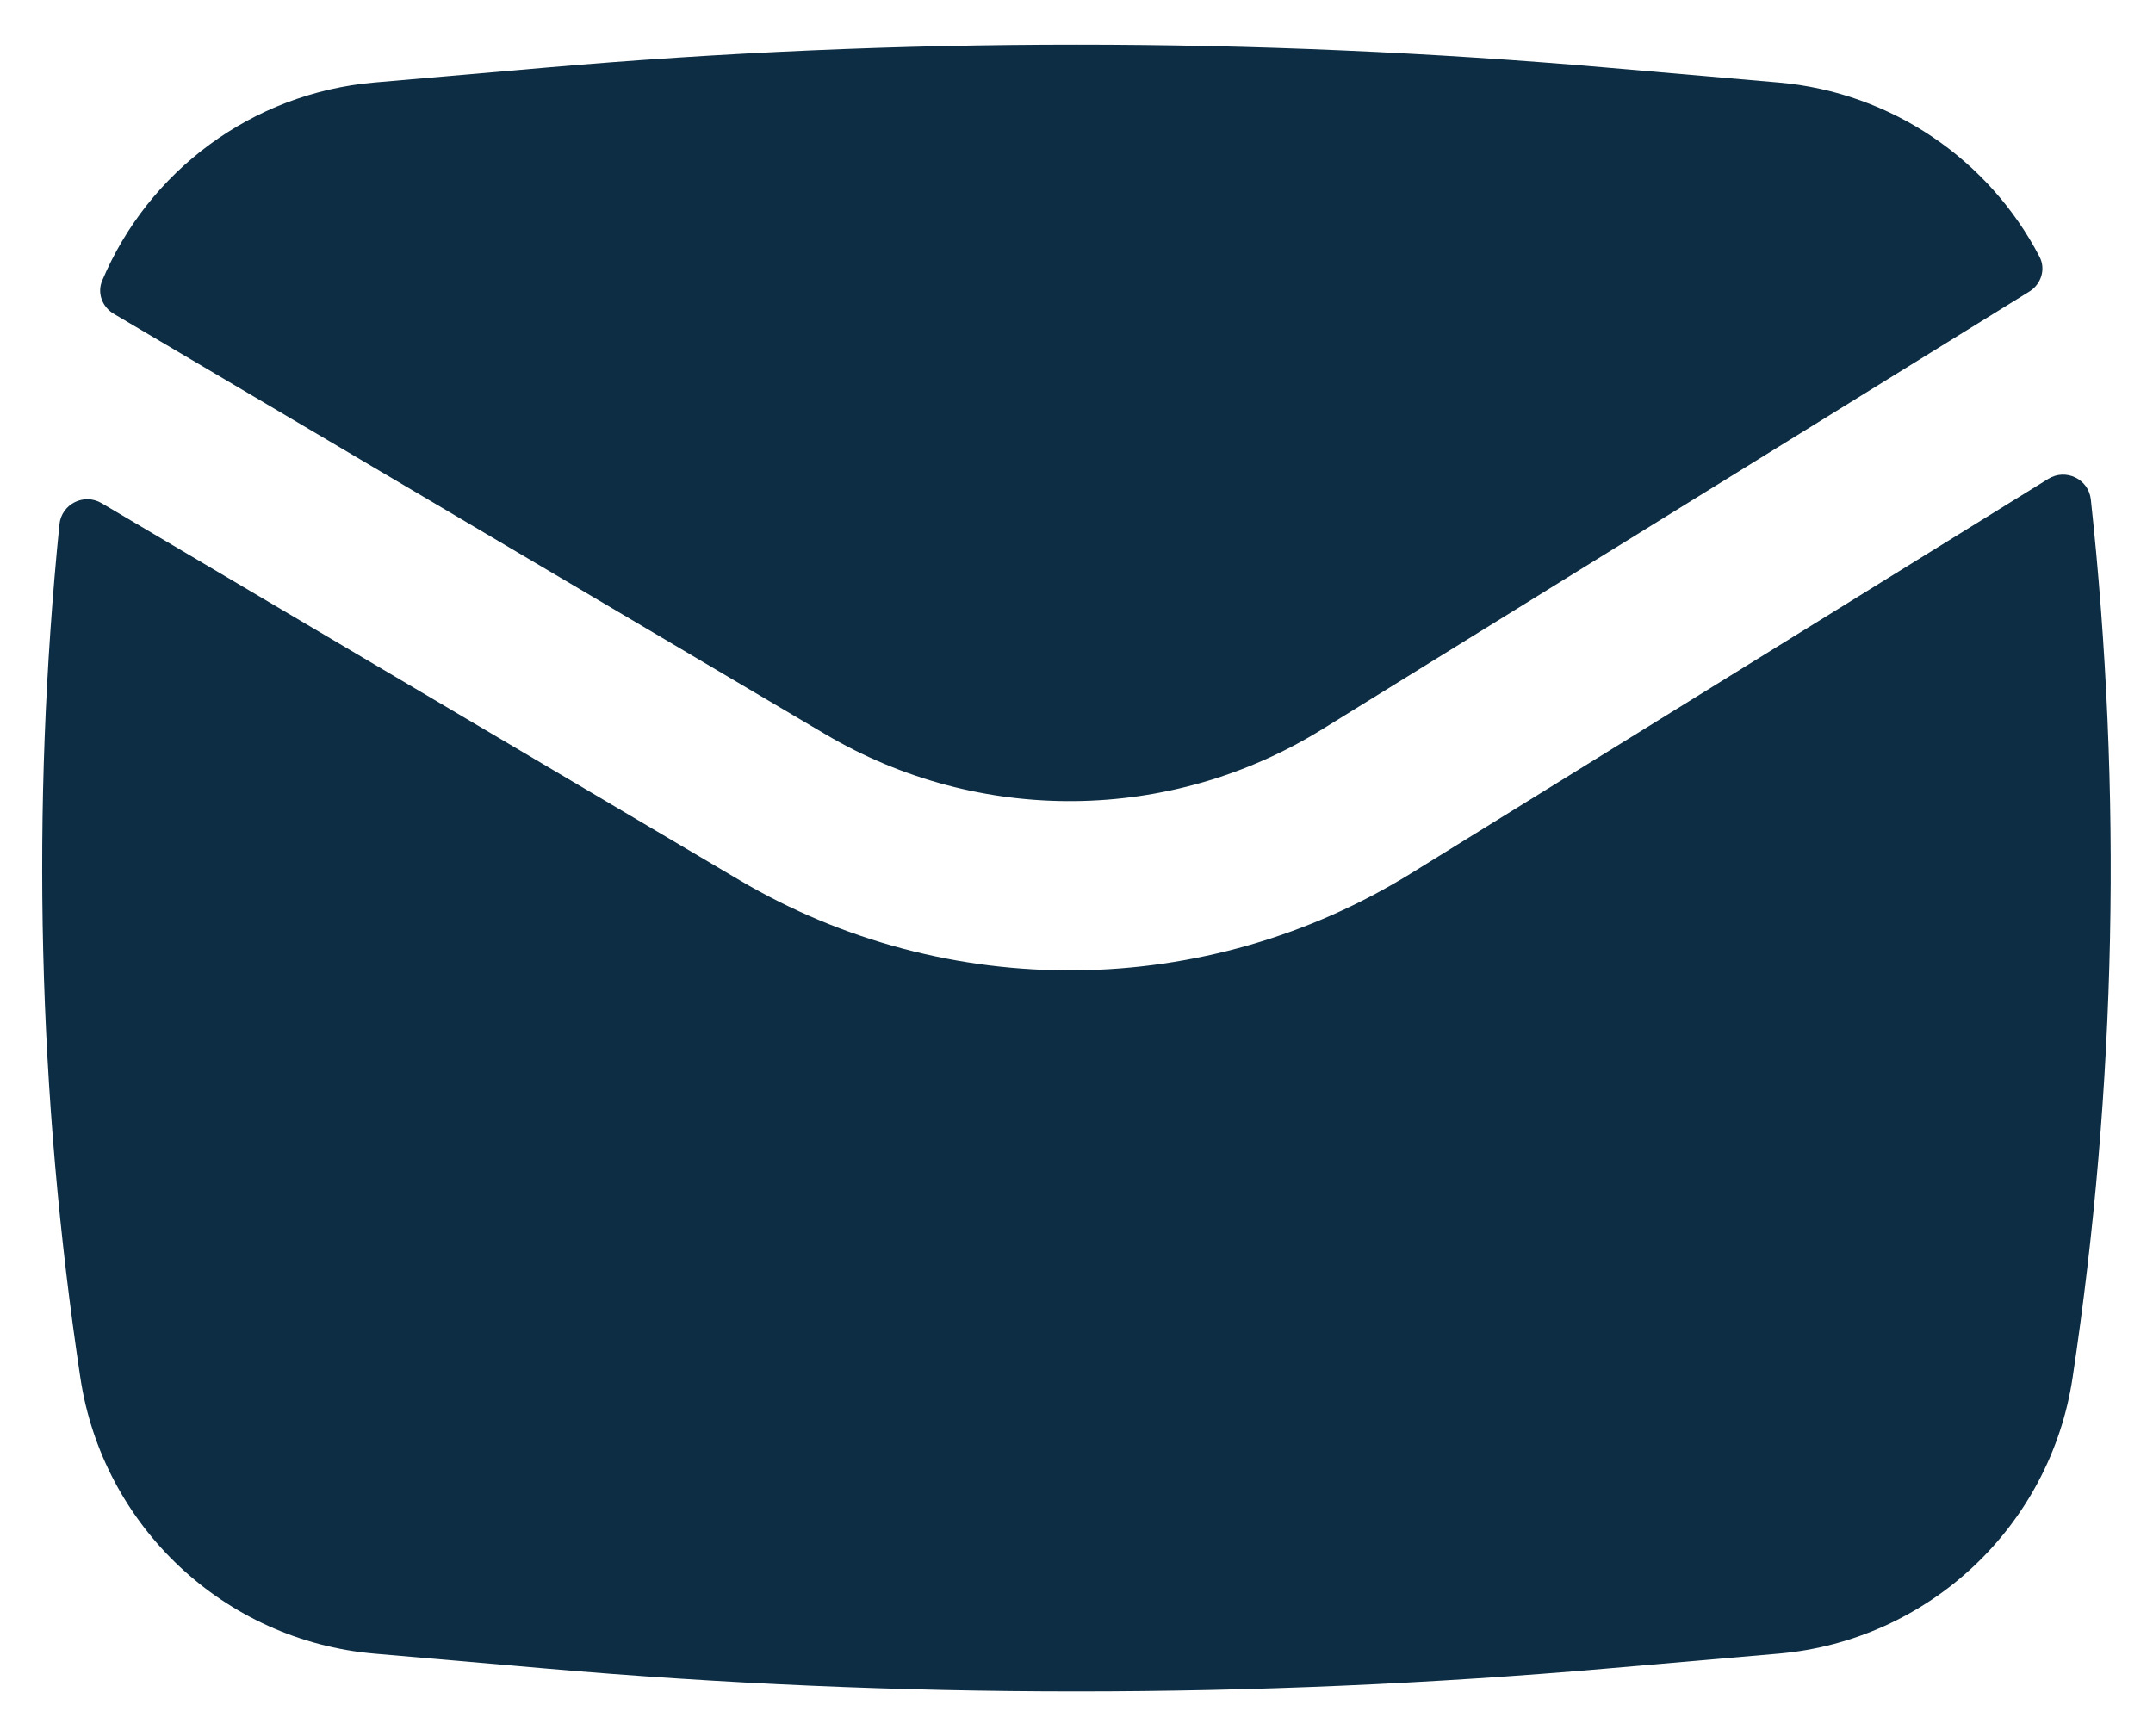
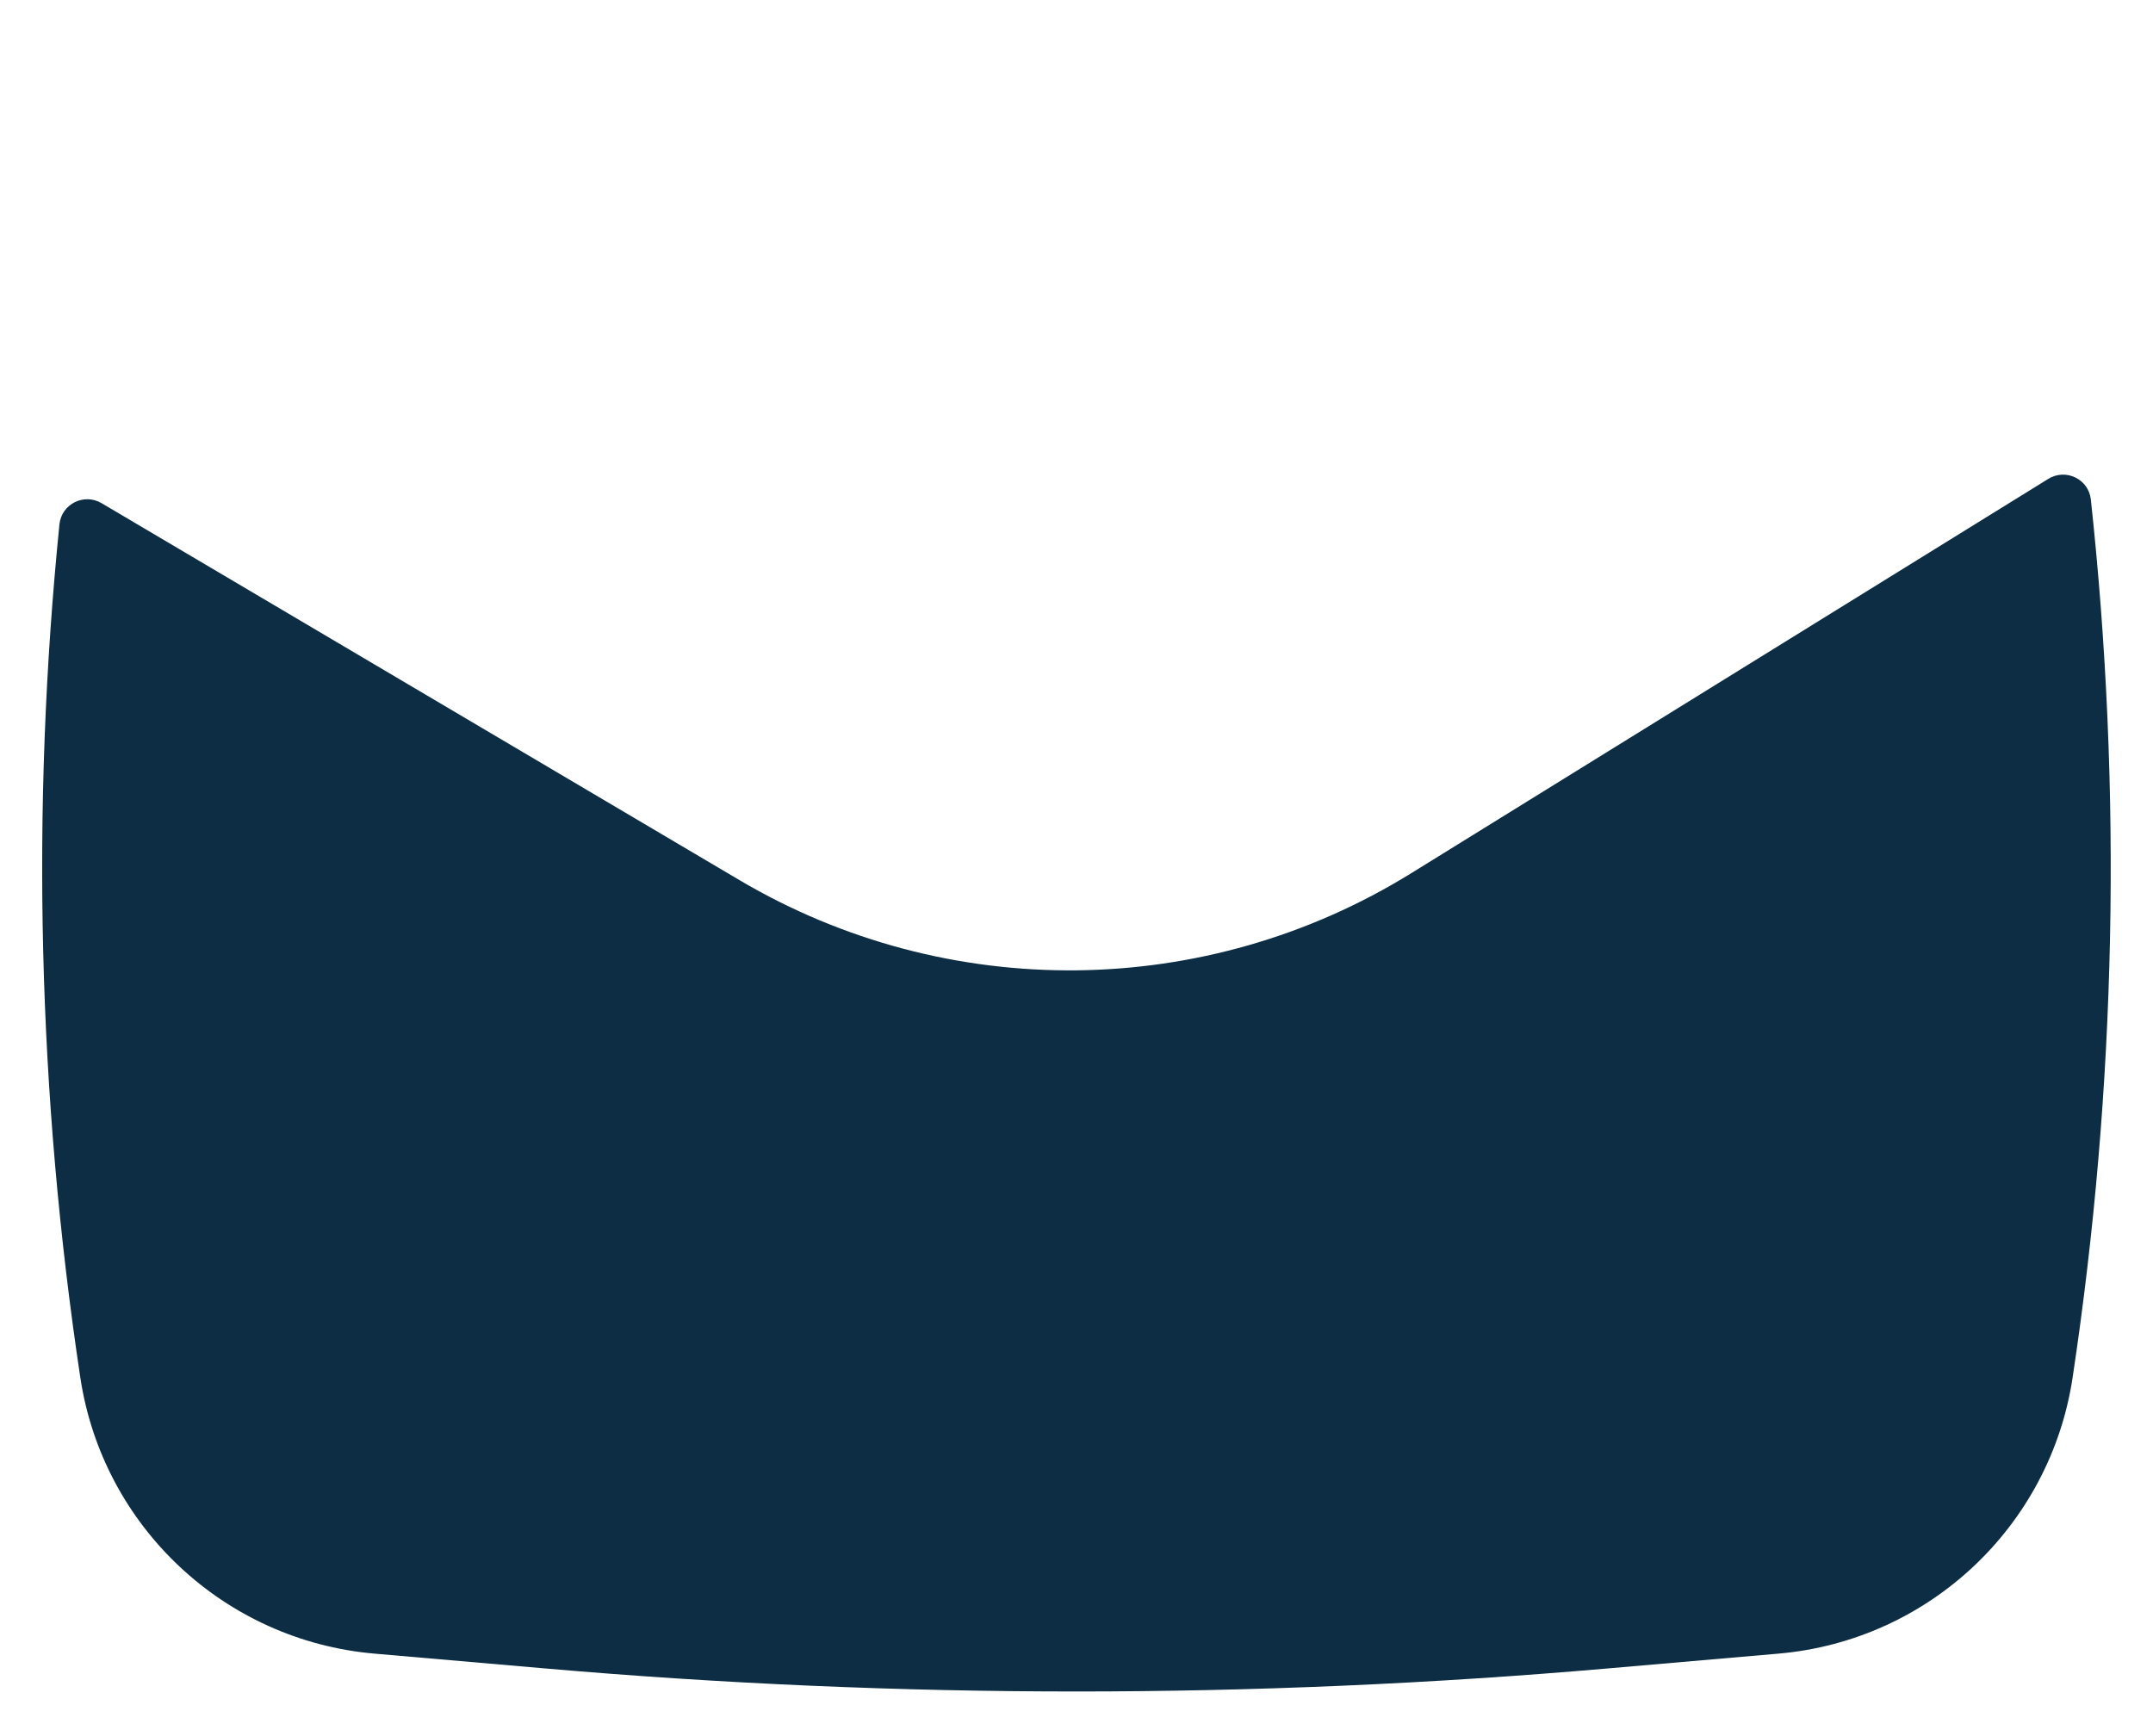
<svg xmlns="http://www.w3.org/2000/svg" width="31" height="25" viewBox="0 0 31 25" fill="none">
-   <path d="M7.844 0.975C12.938 0.532 18.061 0.532 23.155 0.975L25.609 1.188C27.242 1.33 28.642 2.305 29.367 3.699C29.459 3.877 29.39 4.093 29.219 4.199L19.037 10.502C16.853 11.854 14.1 11.882 11.888 10.575L1.638 4.519C1.472 4.421 1.396 4.219 1.471 4.042C2.134 2.466 3.626 1.342 5.39 1.188L7.844 0.975Z" fill="#0C2D43" />
  <path d="M1.463 7.246C1.209 7.096 0.886 7.258 0.856 7.55C0.444 11.638 0.544 15.765 1.156 19.834C1.478 21.979 3.229 23.624 5.39 23.812L7.844 24.025C12.938 24.468 18.061 24.468 23.155 24.025L25.609 23.812C27.77 23.624 29.521 21.979 29.843 19.834C30.473 15.646 30.56 11.398 30.105 7.193C30.073 6.898 29.744 6.74 29.492 6.896L20.32 12.574C17.365 14.403 13.64 14.442 10.648 12.674L1.463 7.246Z" fill="#0C2D43" />
</svg>